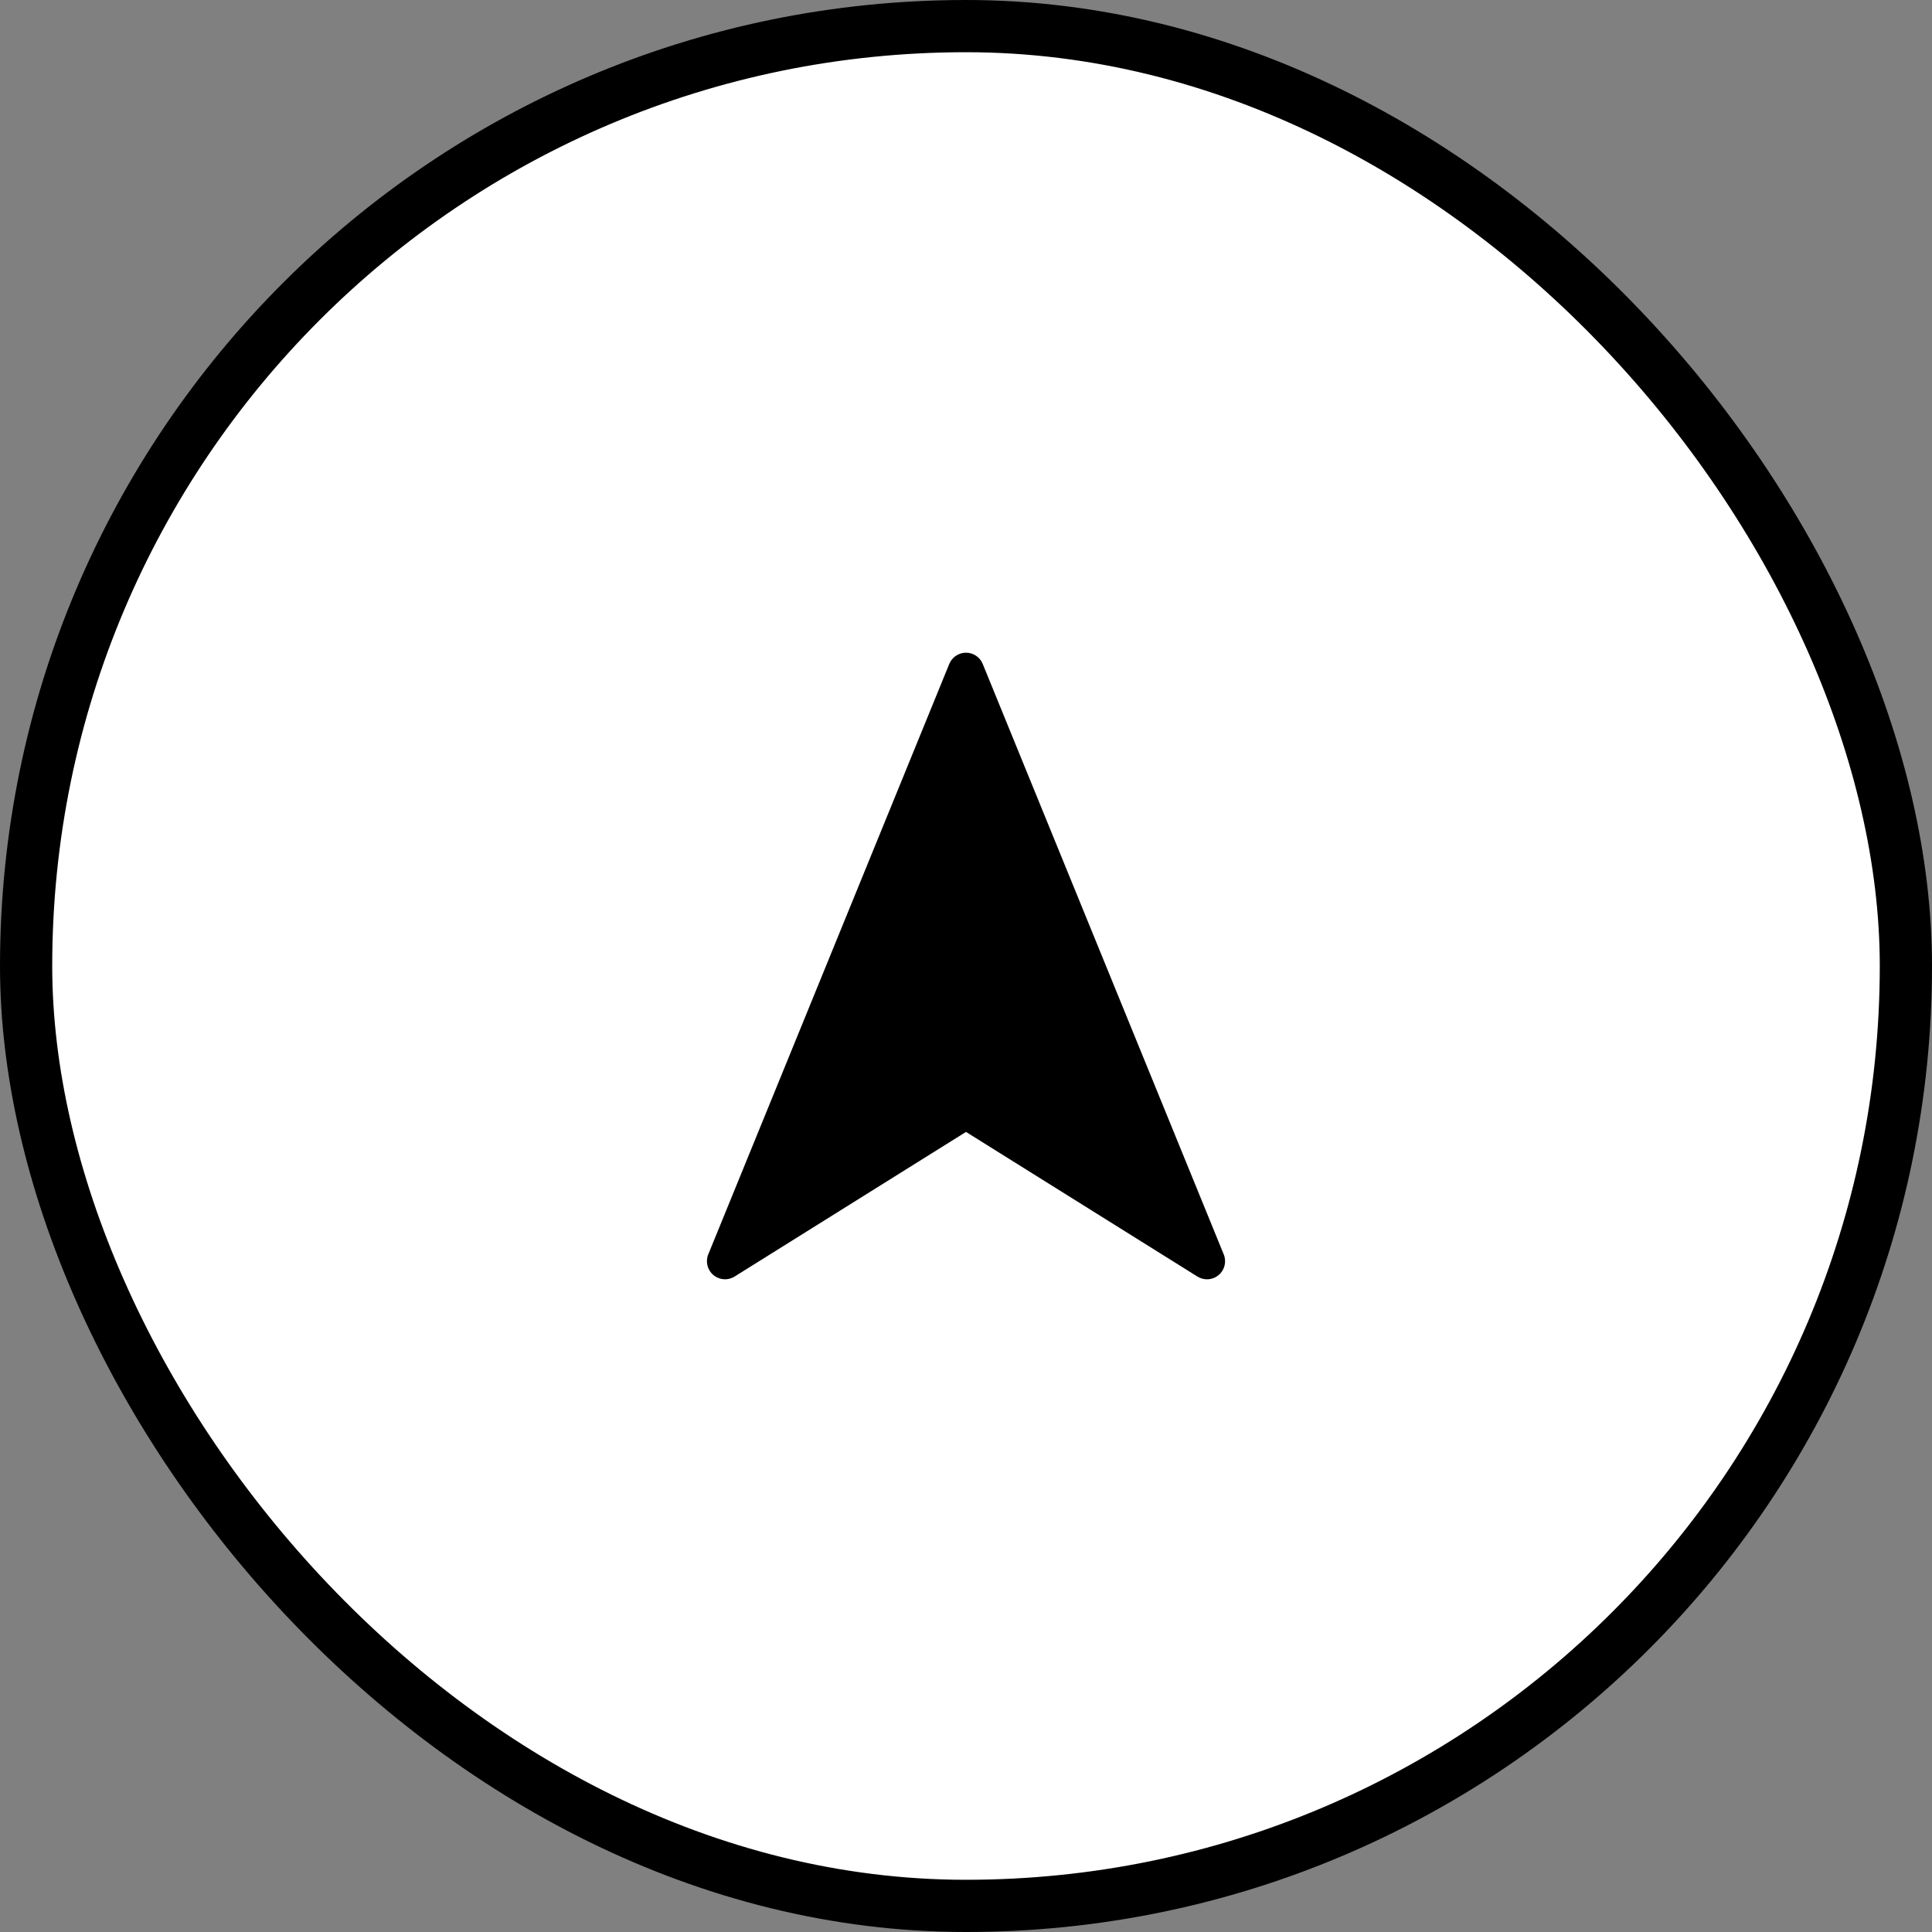
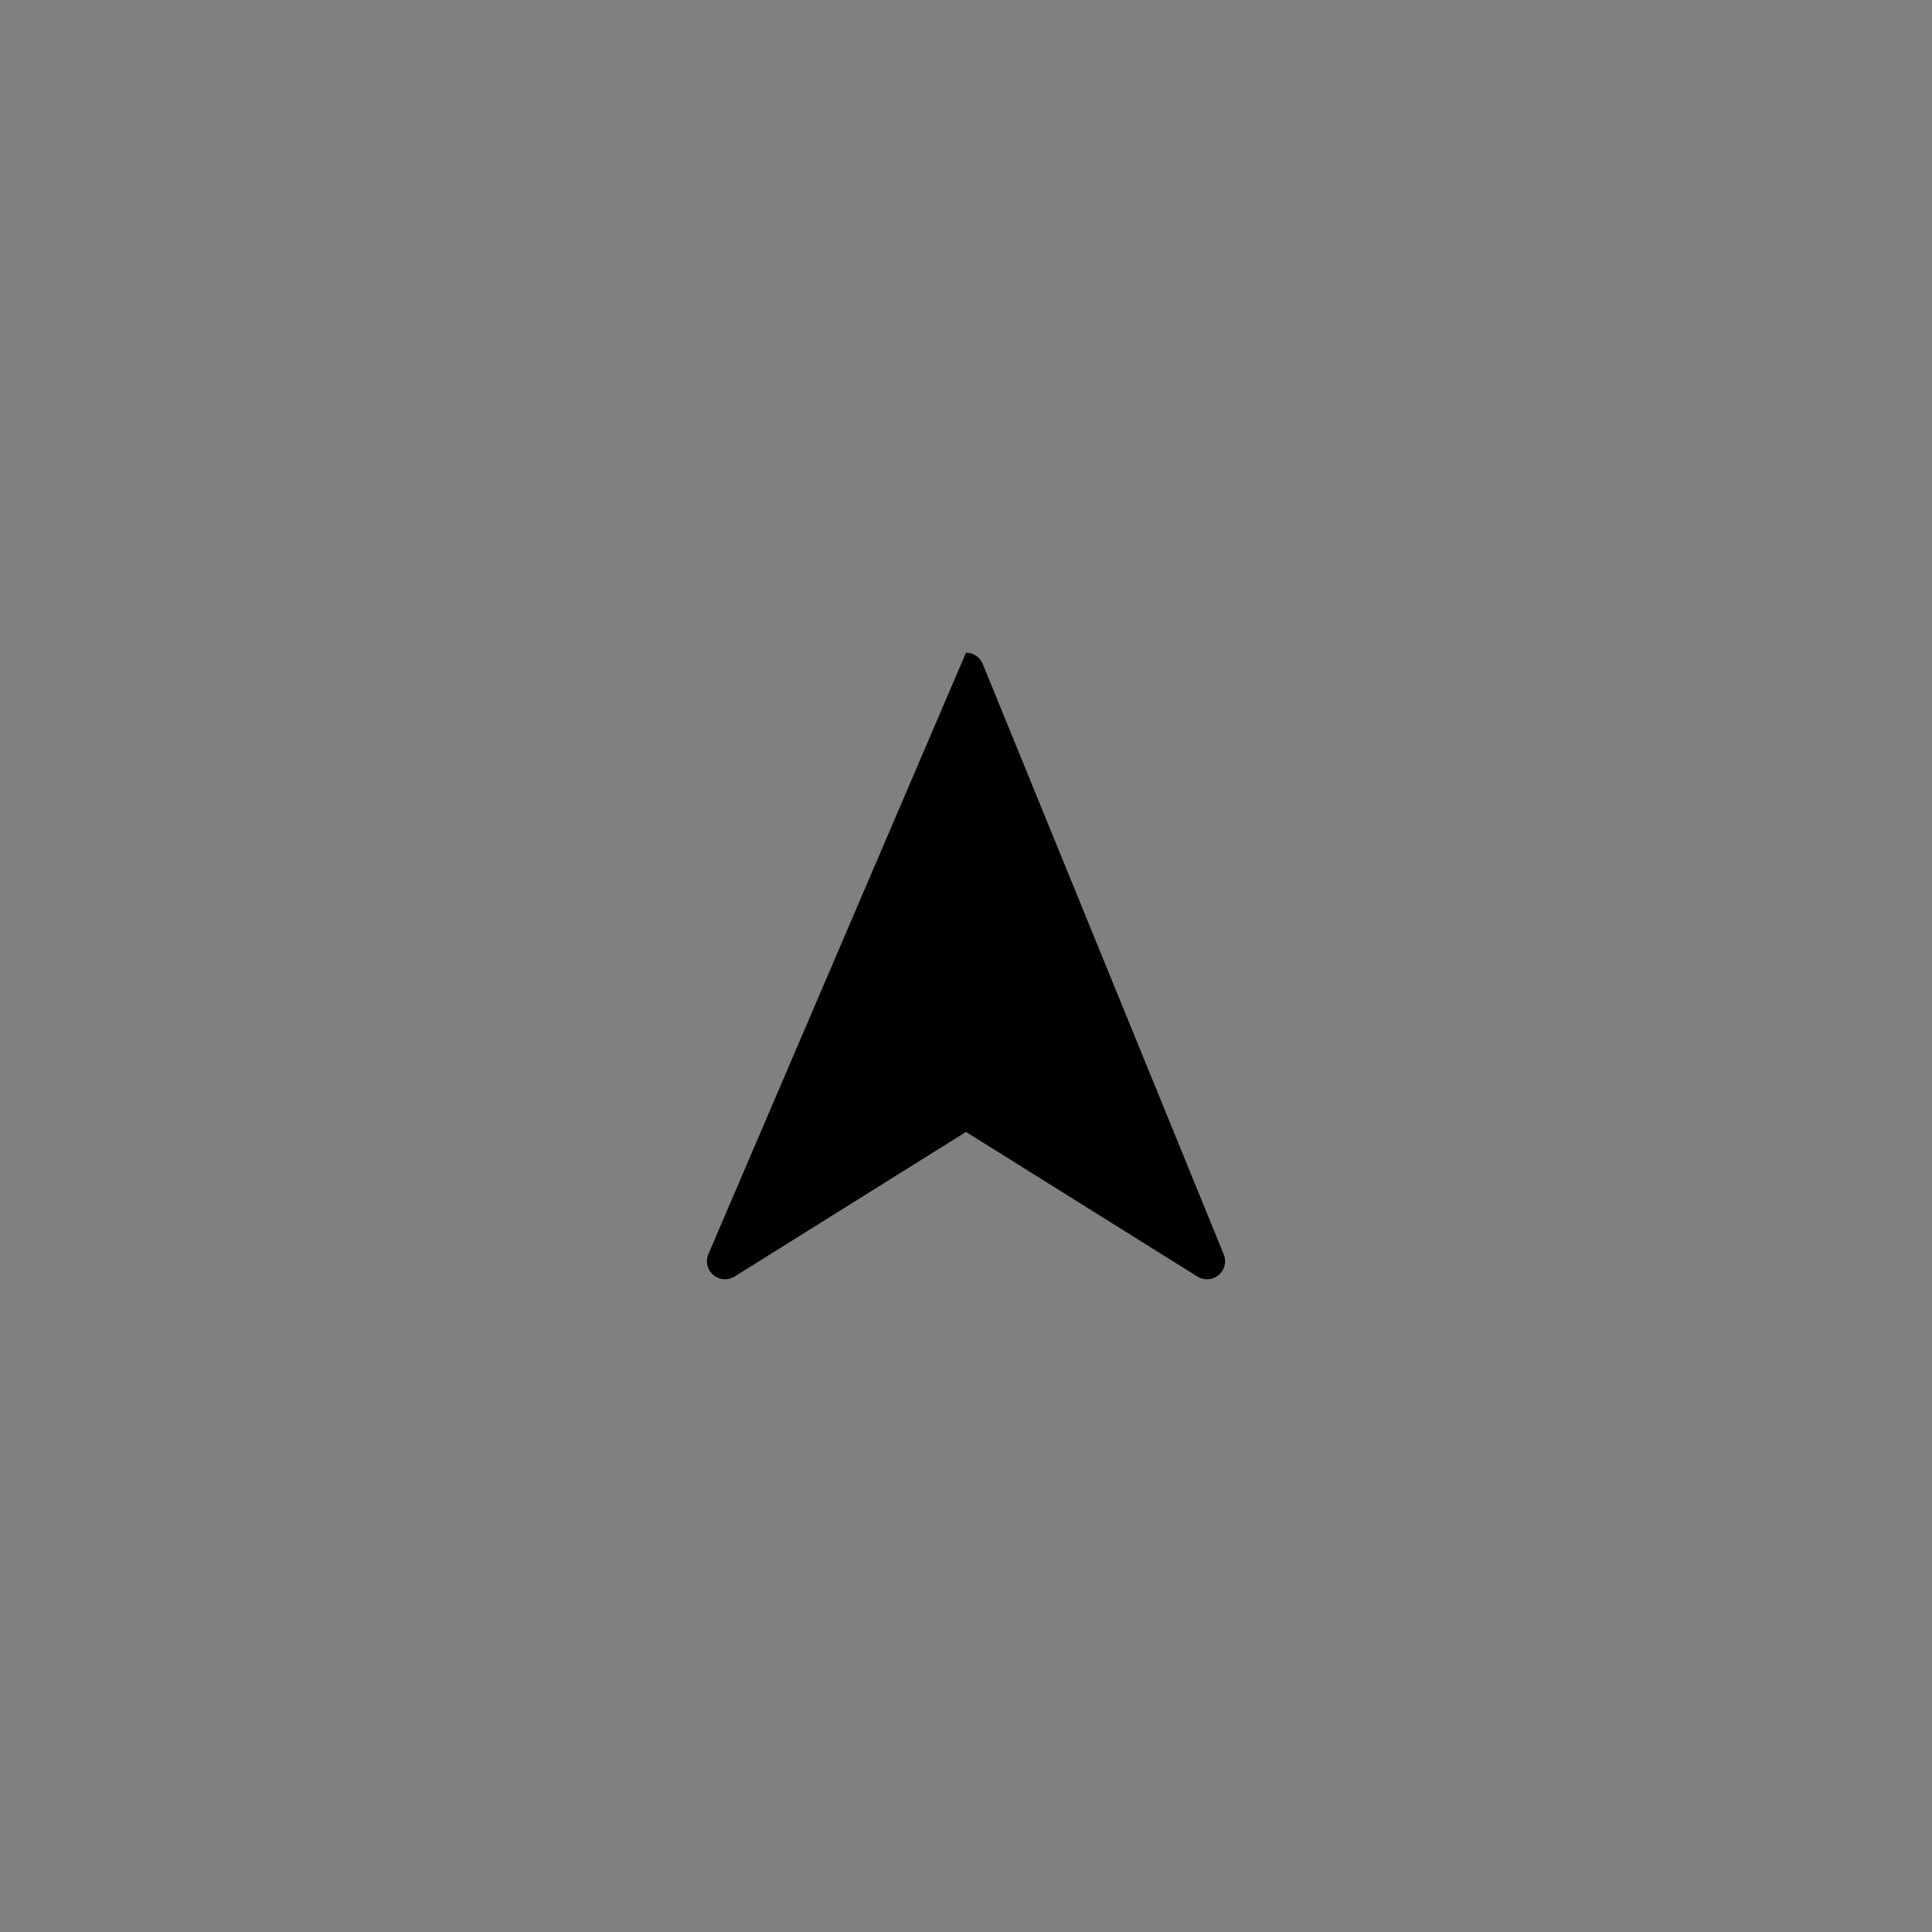
<svg xmlns="http://www.w3.org/2000/svg" width="74" height="74" viewBox="0 0 74 74" fill="none">
  <rect x="0" y="0" width="74" height="74" fill="#808080" stroke="none" />
-   <rect x="1" y="1" width="72" height="72" rx="36" fill="white" />
-   <rect x="1" y="1" width="72" height="72" rx="36" stroke="black" stroke-width="2" />
-   <path d="M46.872 48.046L37.641 25.431C37.535 25.17 37.282 25 37 25C36.719 25 36.466 25.17 36.359 25.431L27.128 48.046C27.015 48.324 27.094 48.644 27.324 48.837C27.553 49.031 27.882 49.054 28.136 48.895L37 43.355L45.864 48.895C45.977 48.965 46.104 49 46.231 49C46.39 49 46.549 48.945 46.677 48.837C46.907 48.644 46.986 48.324 46.872 48.046Z" fill="black" />
+   <path d="M46.872 48.046L37.641 25.431C37.535 25.17 37.282 25 37 25L27.128 48.046C27.015 48.324 27.094 48.644 27.324 48.837C27.553 49.031 27.882 49.054 28.136 48.895L37 43.355L45.864 48.895C45.977 48.965 46.104 49 46.231 49C46.39 49 46.549 48.945 46.677 48.837C46.907 48.644 46.986 48.324 46.872 48.046Z" fill="black" />
</svg>